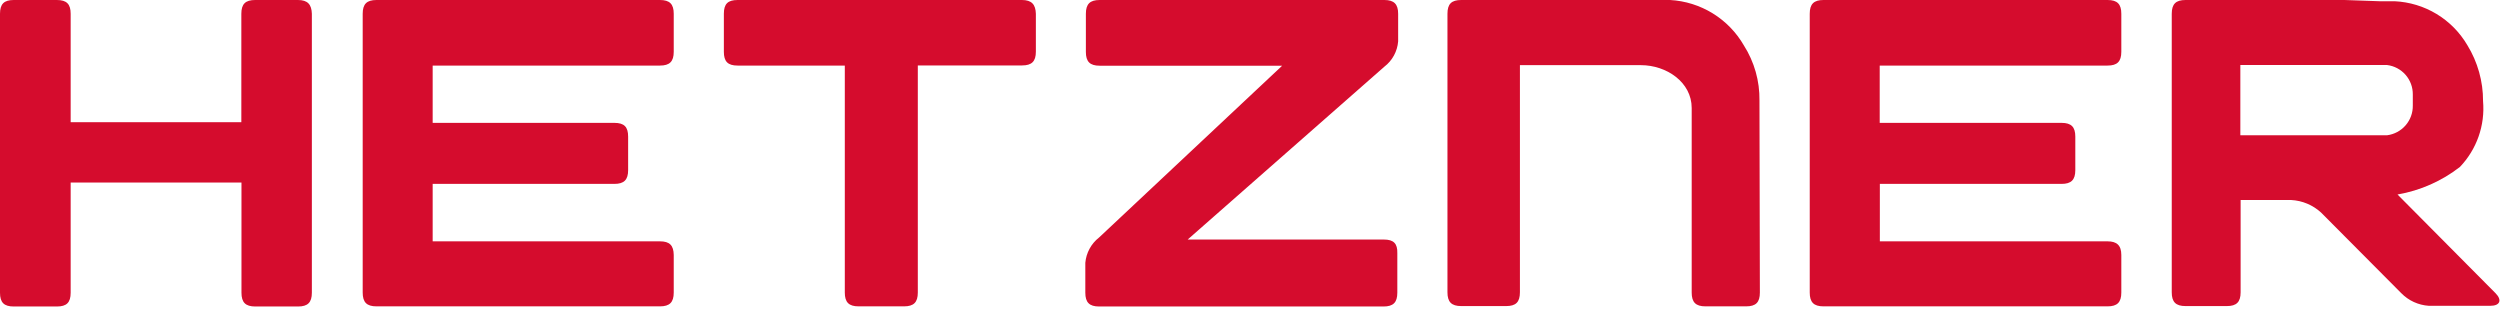
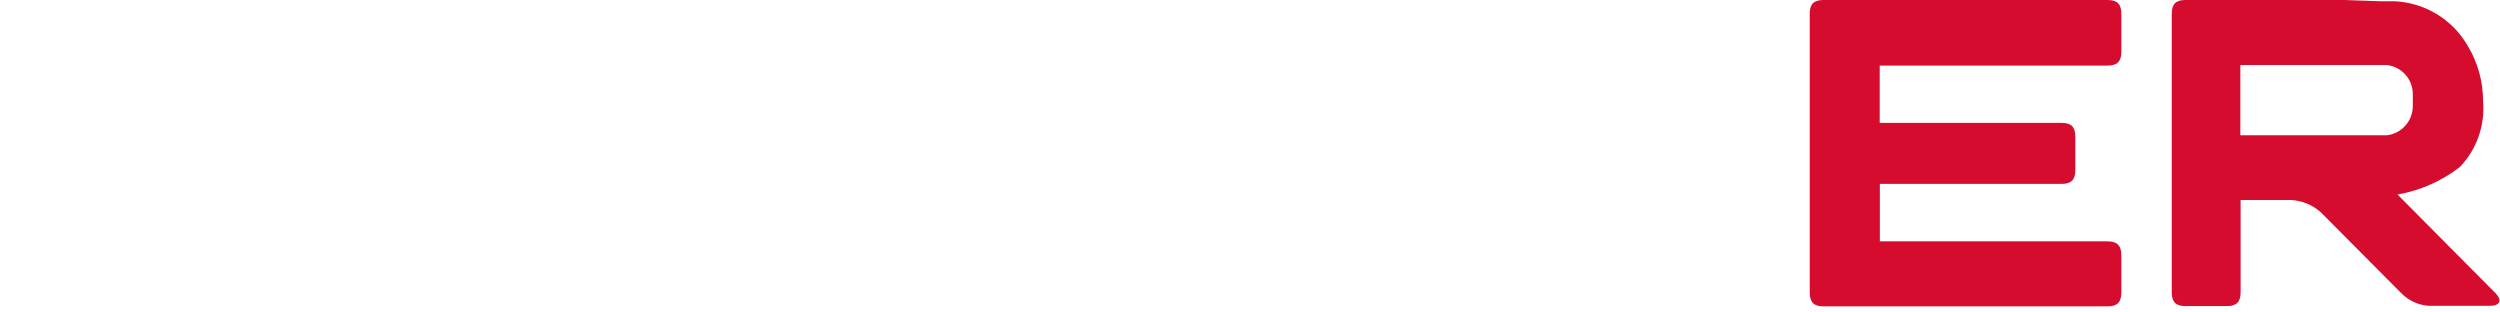
<svg xmlns="http://www.w3.org/2000/svg" width="312" height="39" viewBox="0 0 312 39" fill="none">
  <path d="M299.21 24.274C302.048 23.783 304.723 22.603 306.997 20.835C308.035 19.75 308.829 18.455 309.327 17.038C309.825 15.621 310.015 14.114 309.885 12.618C309.893 10.155 309.215 7.738 307.926 5.639C306.989 4.041 305.668 2.703 304.083 1.745C302.498 0.788 300.699 0.241 298.849 0.155H296.975L292.591 0H272.753C271.549 0 271.034 0.499 271.034 1.719V36.479C271.034 37.683 271.532 38.198 272.753 38.198H277.91C279.113 38.198 279.629 37.7 279.629 36.479V24.961H285.938C287.326 25.034 288.645 25.587 289.669 26.526L299.674 36.583C300.586 37.515 301.81 38.078 303.112 38.164H310.796C312 38.164 312.292 37.459 311.45 36.6L299.21 24.274ZM297.903 16.882H279.595V8.114H297.903C298.801 8.224 299.626 8.663 300.22 9.345C300.813 10.028 301.133 10.906 301.118 11.81V13.168C301.134 14.075 300.814 14.955 300.221 15.64C299.628 16.325 298.802 16.767 297.903 16.882Z" fill="#D50C2D" />
  <path d="M263.022 30.119H234.605V22.95H257.28C258.484 22.95 258.999 22.451 258.999 21.231V17.053C258.999 15.85 258.501 15.334 257.28 15.334H234.588V8.183H263.022C264.225 8.183 264.741 7.684 264.741 6.464V1.719C264.741 0.516 264.242 0 263.022 0H227.574C226.371 0 225.855 0.499 225.855 1.719V36.514C225.855 37.717 226.354 38.233 227.574 38.233H263.022C264.225 38.233 264.741 37.734 264.741 36.514V31.821C264.741 30.617 264.174 30.119 263.022 30.119Z" fill="#D50C2D" />
-   <path d="M219.581 12.549C219.618 10.117 218.943 7.726 217.638 5.673C216.695 4.036 215.358 2.66 213.75 1.669C212.141 0.679 210.31 0.105 208.424 0L182.362 0C181.142 0 180.643 0.499 180.643 1.719V36.479C180.643 37.683 181.142 38.198 182.362 38.198H187.966C189.17 38.198 189.686 37.717 189.686 36.479V8.131H204.779C207.994 8.131 211.123 10.263 211.123 13.478V36.514C211.123 37.717 211.621 38.233 212.842 38.233H217.913C219.134 38.233 219.632 37.734 219.632 36.514L219.581 12.549Z" fill="#D50C2D" />
-   <path d="M172.718 29.895H148.221L172.77 8.32C173.262 7.943 173.67 7.467 173.966 6.922C174.262 6.377 174.441 5.776 174.489 5.157V1.719C174.489 0.516 173.973 0 172.77 0H137.236C136.033 0 135.517 0.499 135.517 1.719V6.481C135.517 7.684 136.016 8.2 137.236 8.2H160.014L137.167 29.637C136.679 30.018 136.274 30.495 135.978 31.04C135.682 31.584 135.502 32.183 135.448 32.8V36.531C135.448 37.734 135.947 38.25 137.167 38.25H172.667C173.87 38.25 174.386 37.752 174.386 36.531V31.597C174.42 30.394 173.922 29.895 172.718 29.895Z" fill="#D50C2D" />
-   <path d="M127.54 0H92.058C90.837 0 90.338 0.481 90.338 1.719V6.464C90.338 7.667 90.82 8.183 92.058 8.183H105.432V36.514C105.432 37.717 105.931 38.233 107.151 38.233H112.824C114.028 38.233 114.543 37.734 114.543 36.514V8.166H127.557C128.76 8.166 129.276 7.667 129.276 6.447V1.719C129.242 0.55 128.743 0 127.54 0Z" fill="#D50C2D" />
-   <path d="M82.362 30.119H53.997V22.95H76.672C77.876 22.95 78.391 22.451 78.391 21.231V17.053C78.391 15.85 77.91 15.334 76.672 15.334H53.997V8.183H82.362C83.566 8.183 84.082 7.684 84.082 6.464V1.719C84.082 0.516 83.583 0 82.362 0H46.983C45.78 0 45.264 0.499 45.264 1.719V36.514C45.264 37.717 45.763 38.233 46.983 38.233H82.362C83.566 38.233 84.082 37.734 84.082 36.514V31.821C84.064 30.617 83.566 30.119 82.362 30.119Z" fill="#D50C2D" />
-   <path d="M37.184 0H31.838C30.634 0 30.119 0.499 30.119 1.719V15.248H8.819V1.719C8.819 0.516 8.32 0 7.1 0H1.719C0.499 0 0 0.499 0 1.719V36.531C0 37.752 0.499 38.25 1.719 38.25H7.1C8.303 38.25 8.819 37.769 8.819 36.531V22.778H30.136V36.531C30.136 37.734 30.634 38.25 31.855 38.25H37.201C38.405 38.25 38.92 37.752 38.92 36.531V1.719C38.886 0.55 38.388 0 37.184 0Z" fill="#D50C2D" />
</svg>